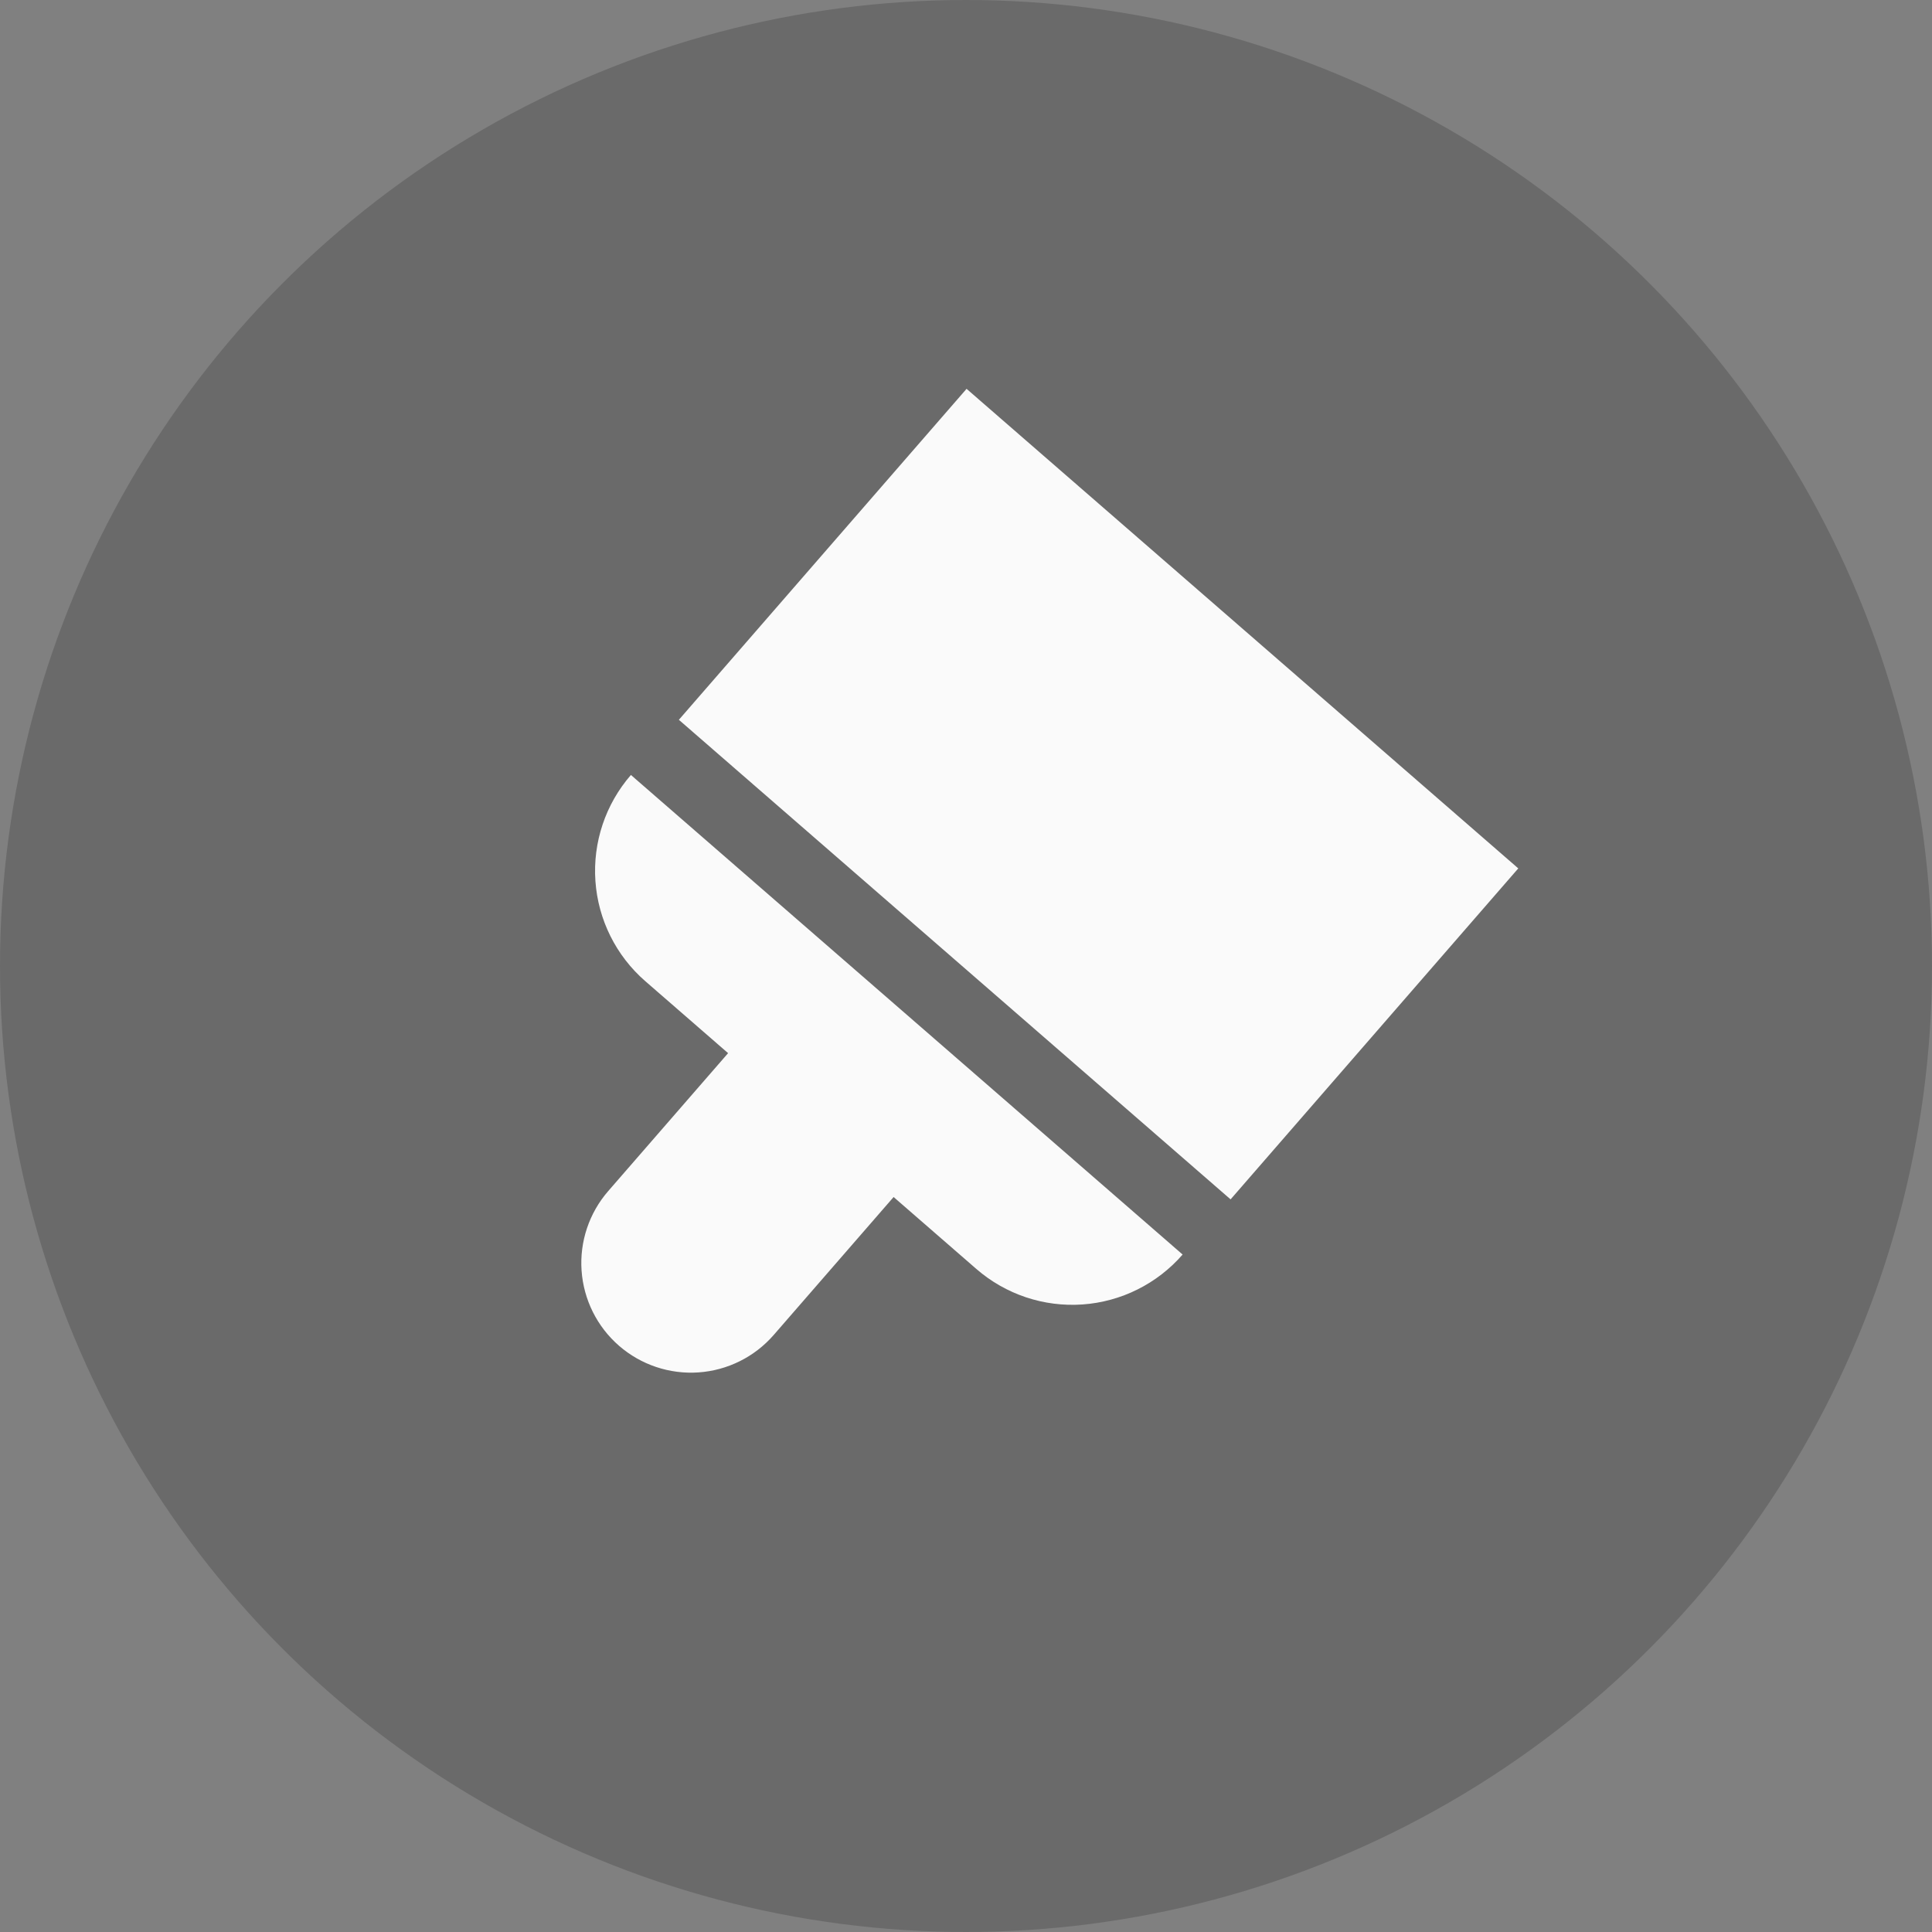
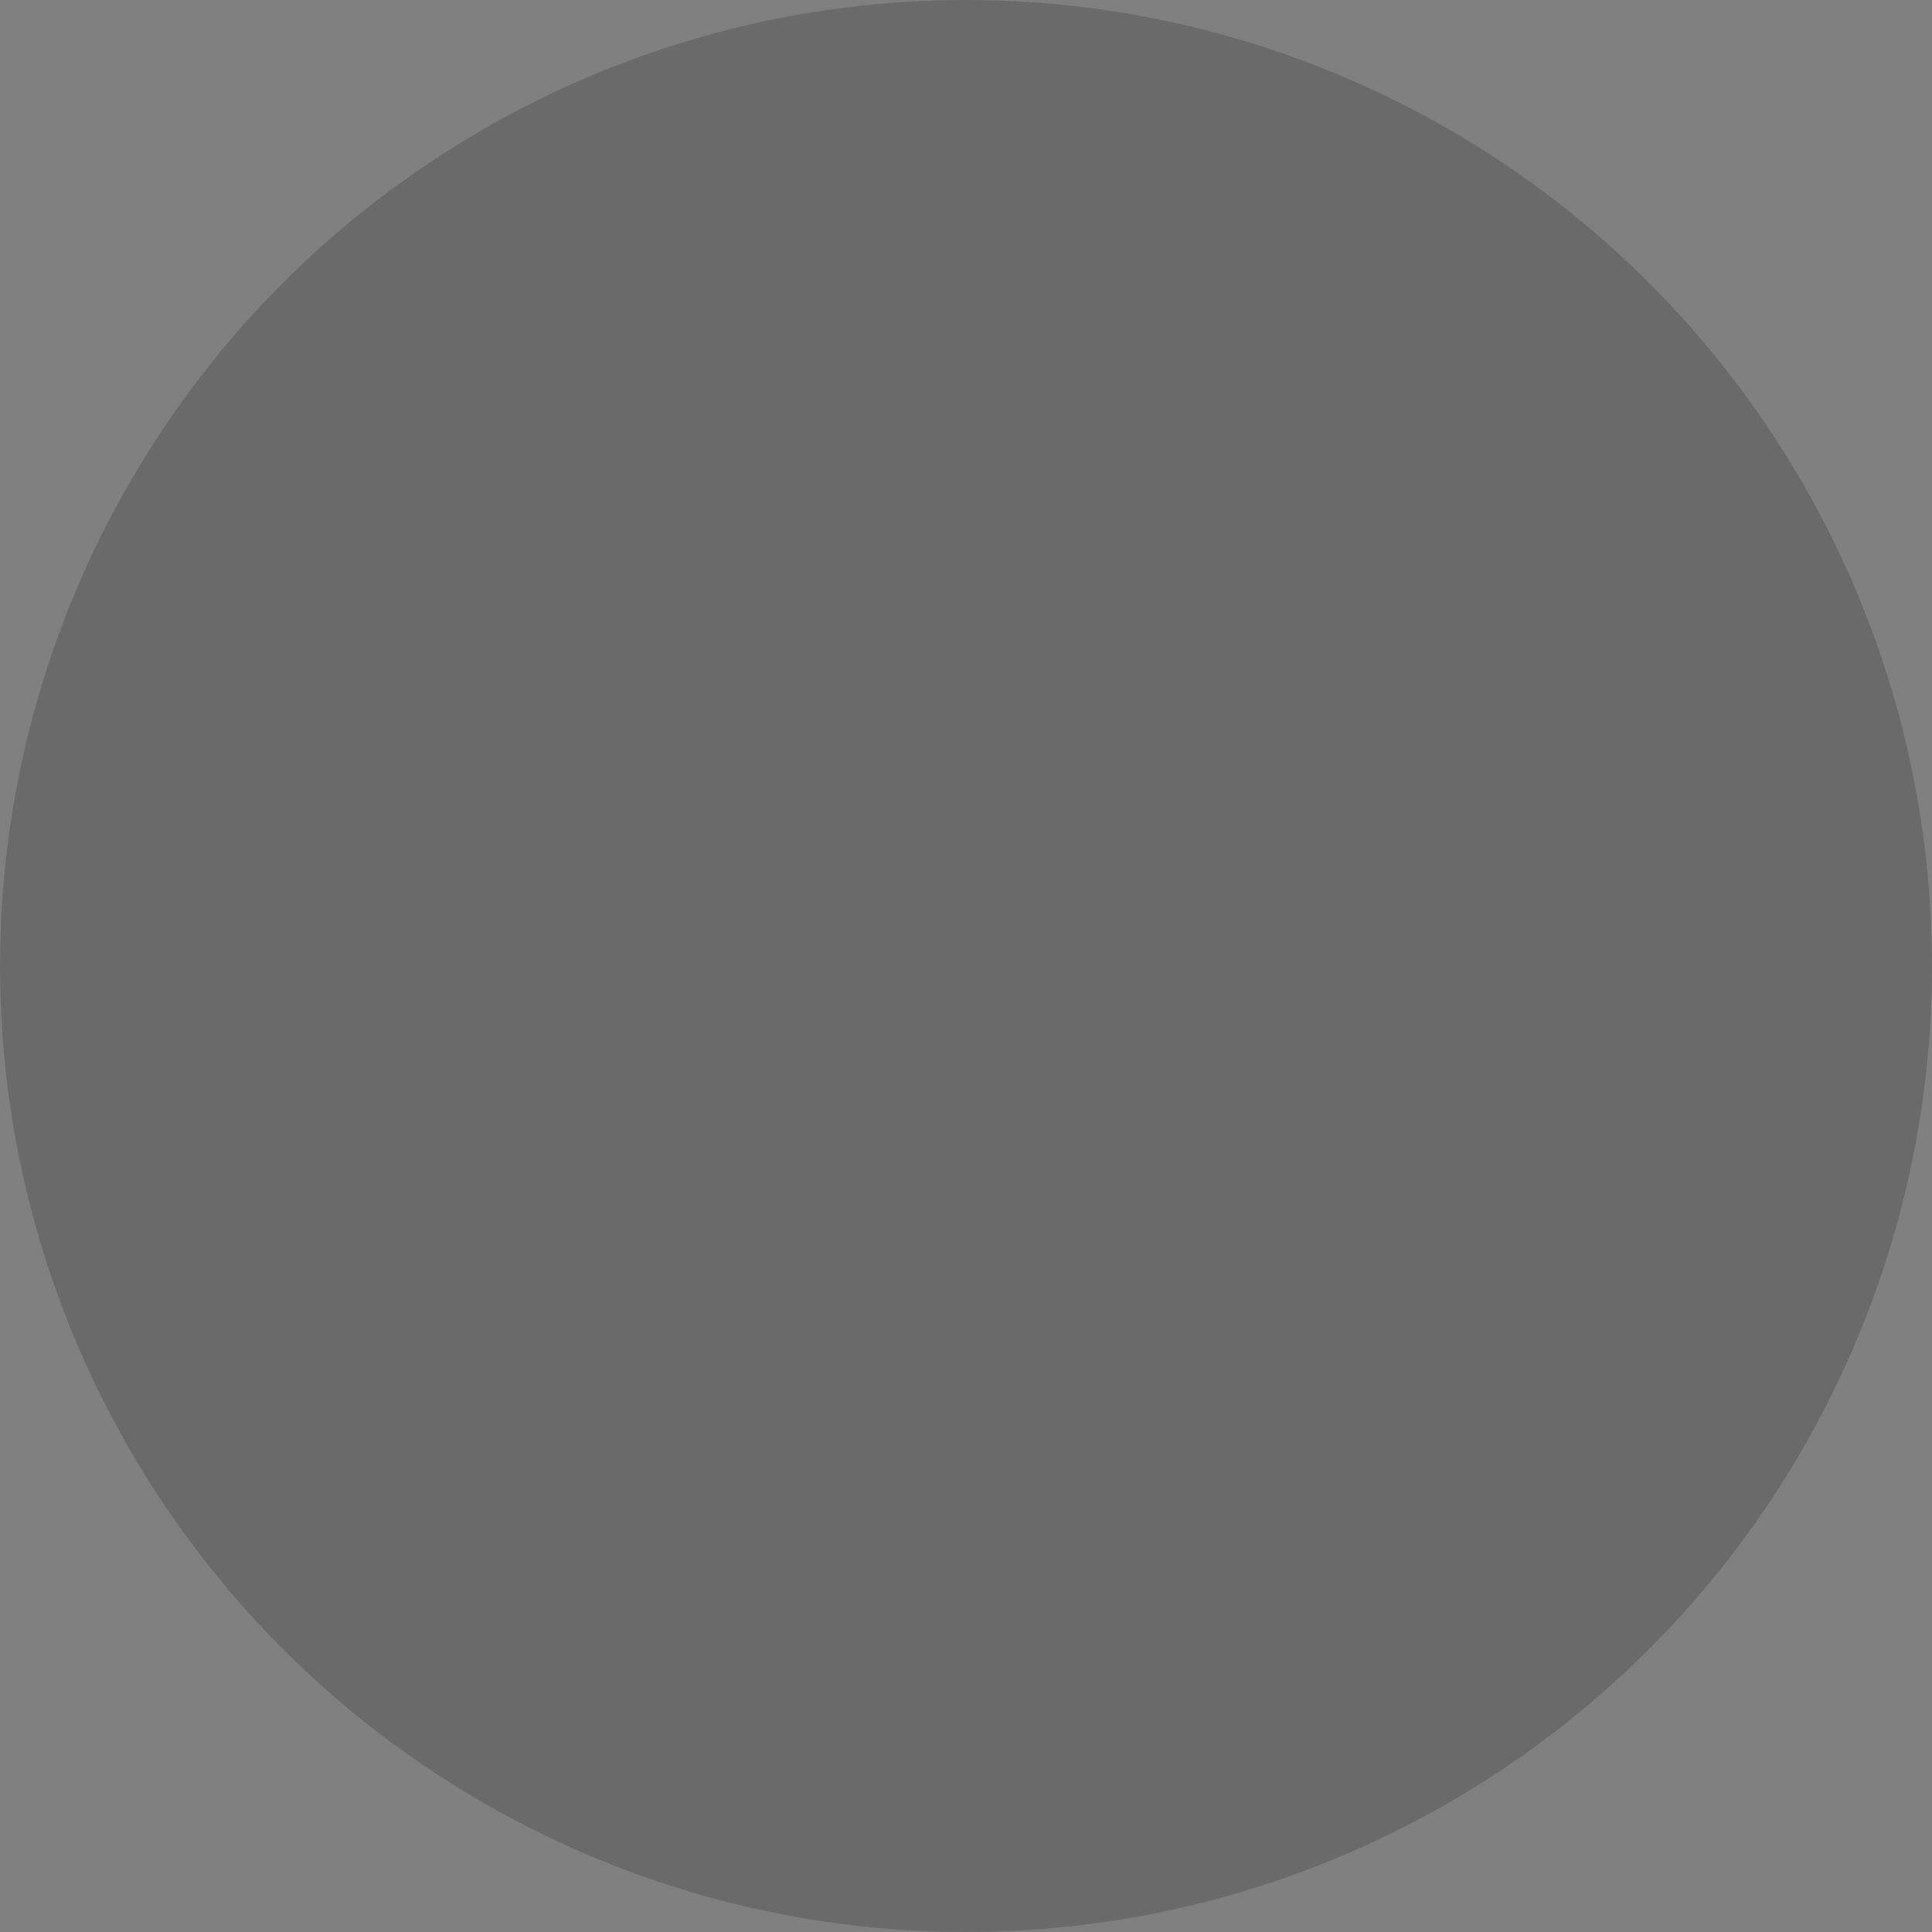
<svg xmlns="http://www.w3.org/2000/svg" width="173" height="173" viewBox="0 0 173 173" fill="none">
  <rect x="0" y="0" width="173" height="173" fill="#808080" stroke="none" />
  <circle cx="86.5" cy="86.5" r="86.5" fill="black" fill-opacity="0.17" />
  <g clip-path="url(#clip0_1088_312)">
-     <path d="M80.018 107.187L69.282 119.538C67.574 121.503 65.155 122.709 62.557 122.891C59.959 123.073 57.396 122.215 55.43 120.507C53.465 118.798 52.259 116.379 52.077 113.781C51.895 111.184 52.753 108.62 54.462 106.655L65.197 94.304L57.787 87.863C55.166 85.585 53.558 82.359 53.316 78.896C53.074 75.432 54.217 72.014 56.495 69.394L105.897 112.337C103.619 114.957 100.394 116.566 96.93 116.808C93.467 117.05 90.049 115.907 87.428 113.629L80.018 107.187ZM60.789 64.454L86.551 34.817L135.953 77.76L110.192 107.397L60.789 64.454Z" fill="#FAFAFA" />
-   </g>
+     </g>
  <defs>
    <clipPath id="clip0_1088_312">
      <rect width="26.077" height="26.077" fill="white" transform="translate(80.326 12.049) scale(4.016) rotate(40.999)" />
    </clipPath>
  </defs>
</svg>